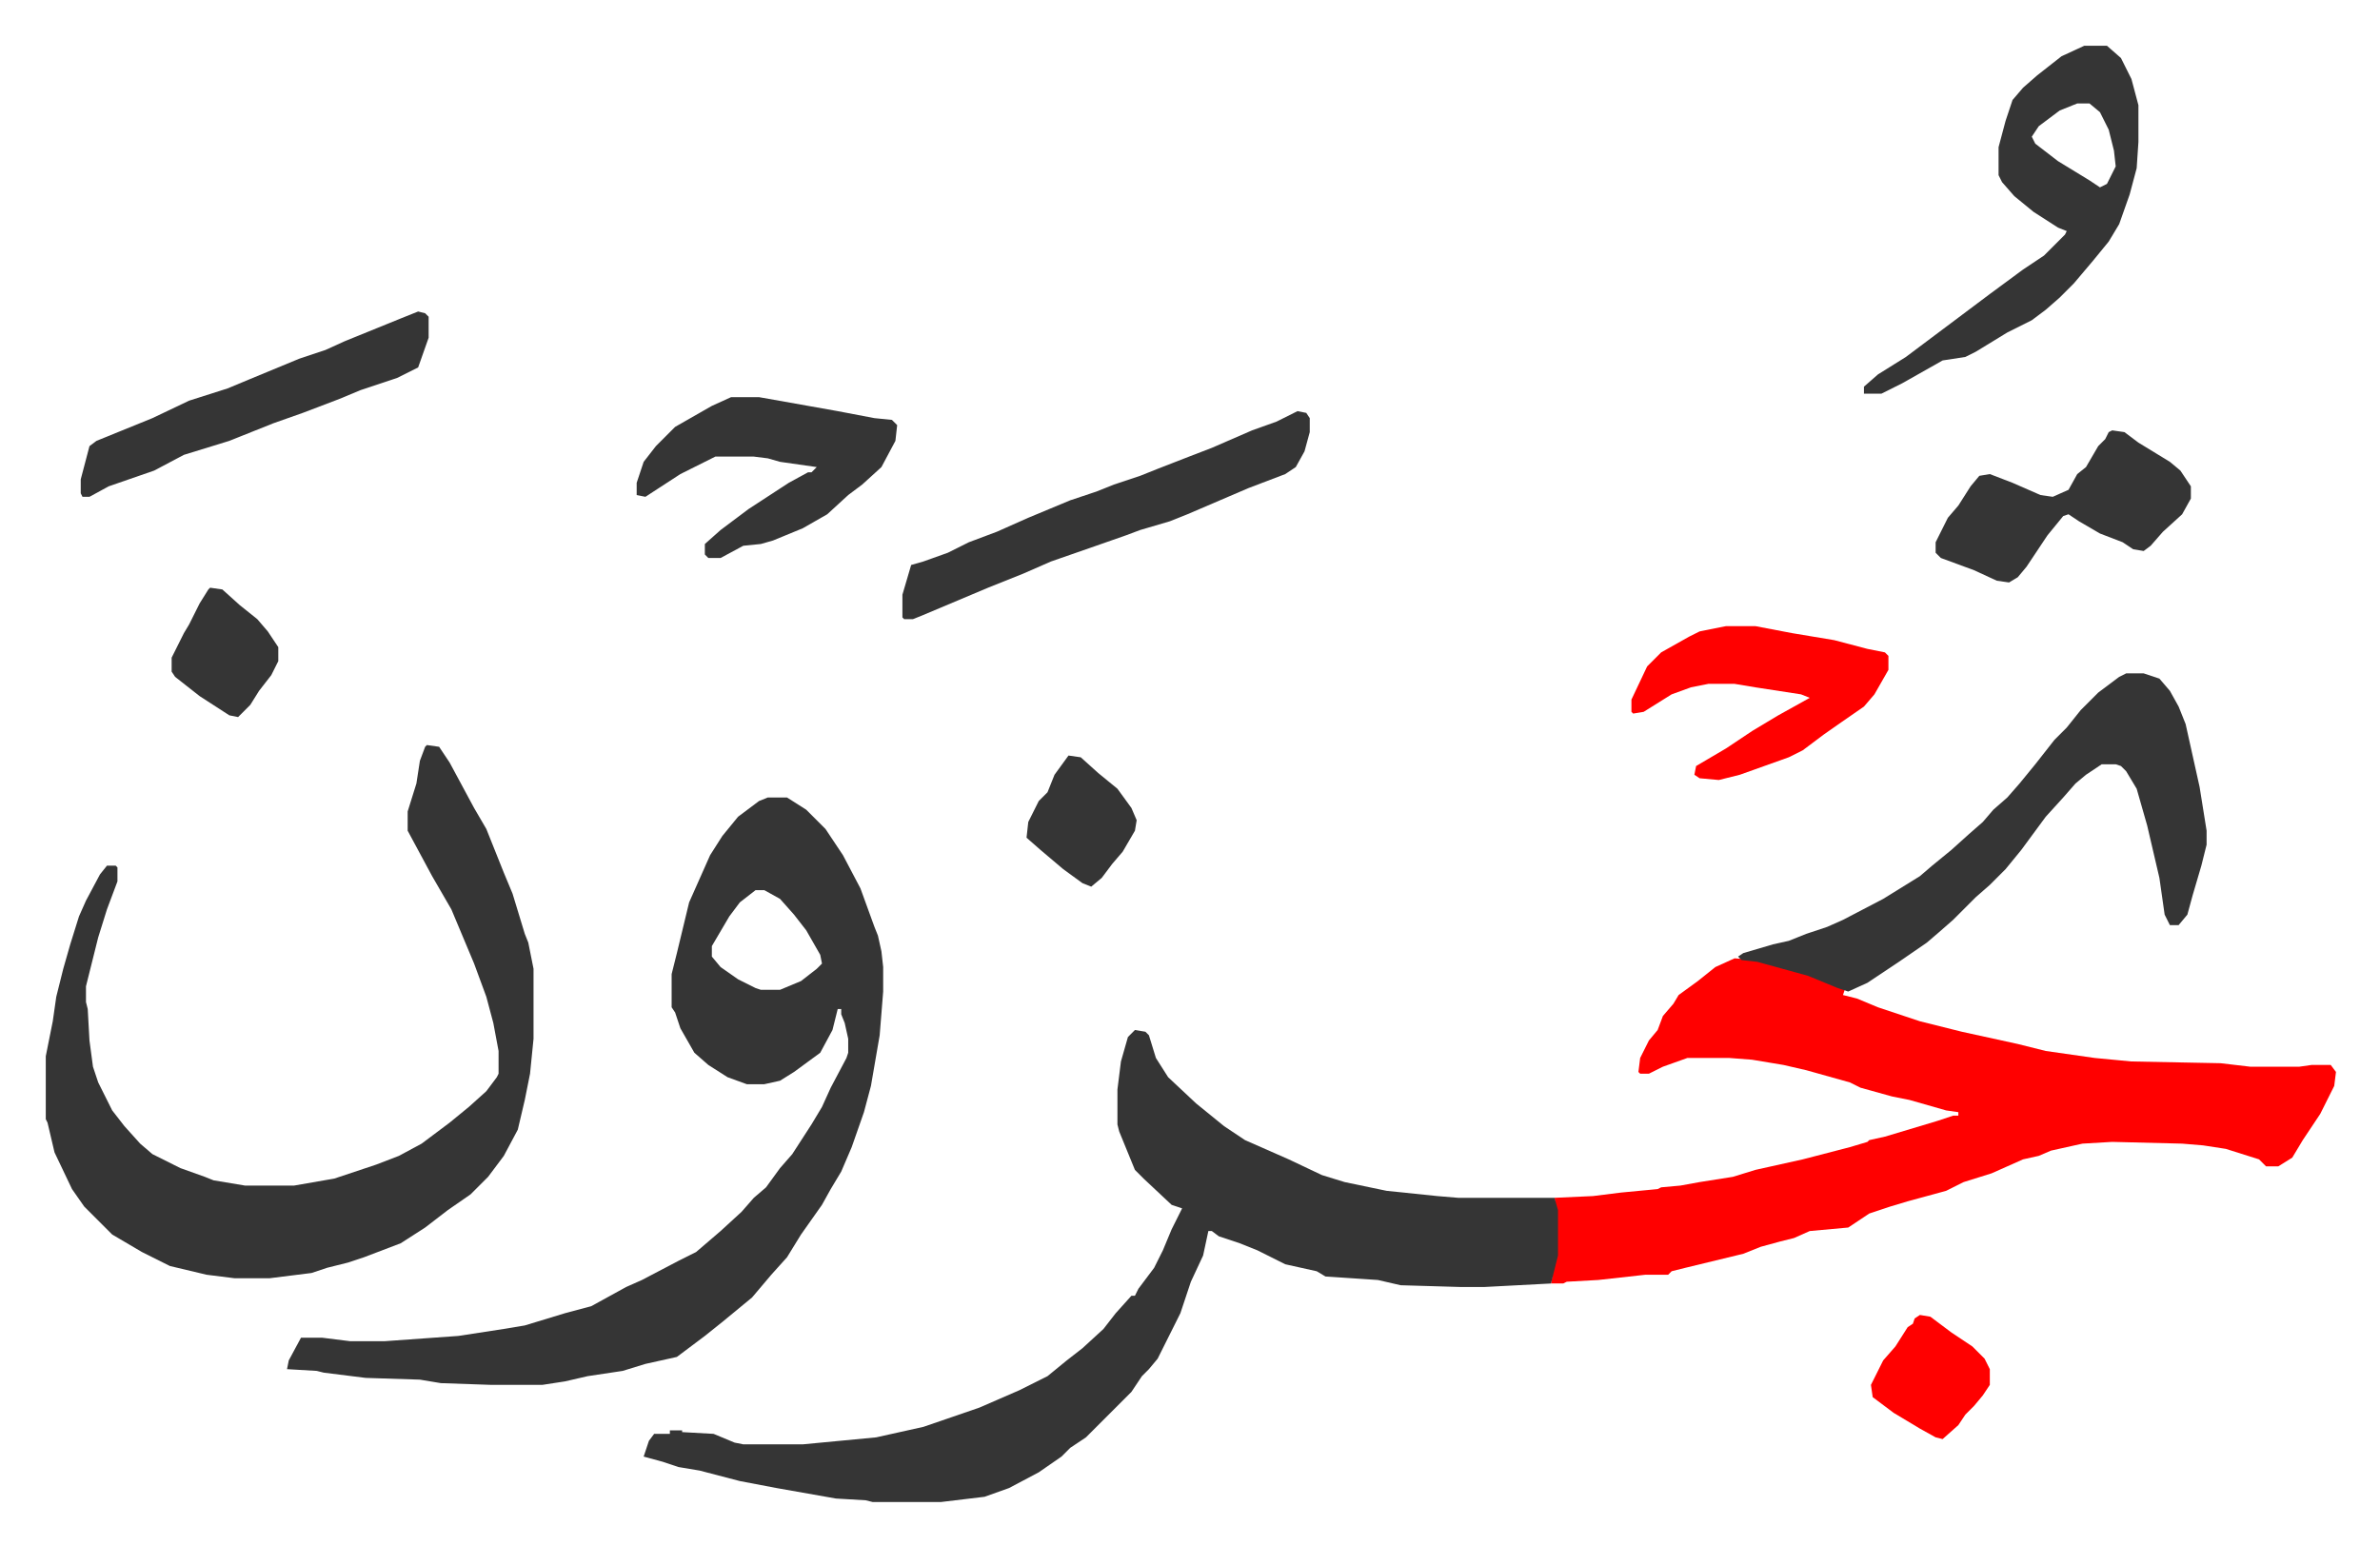
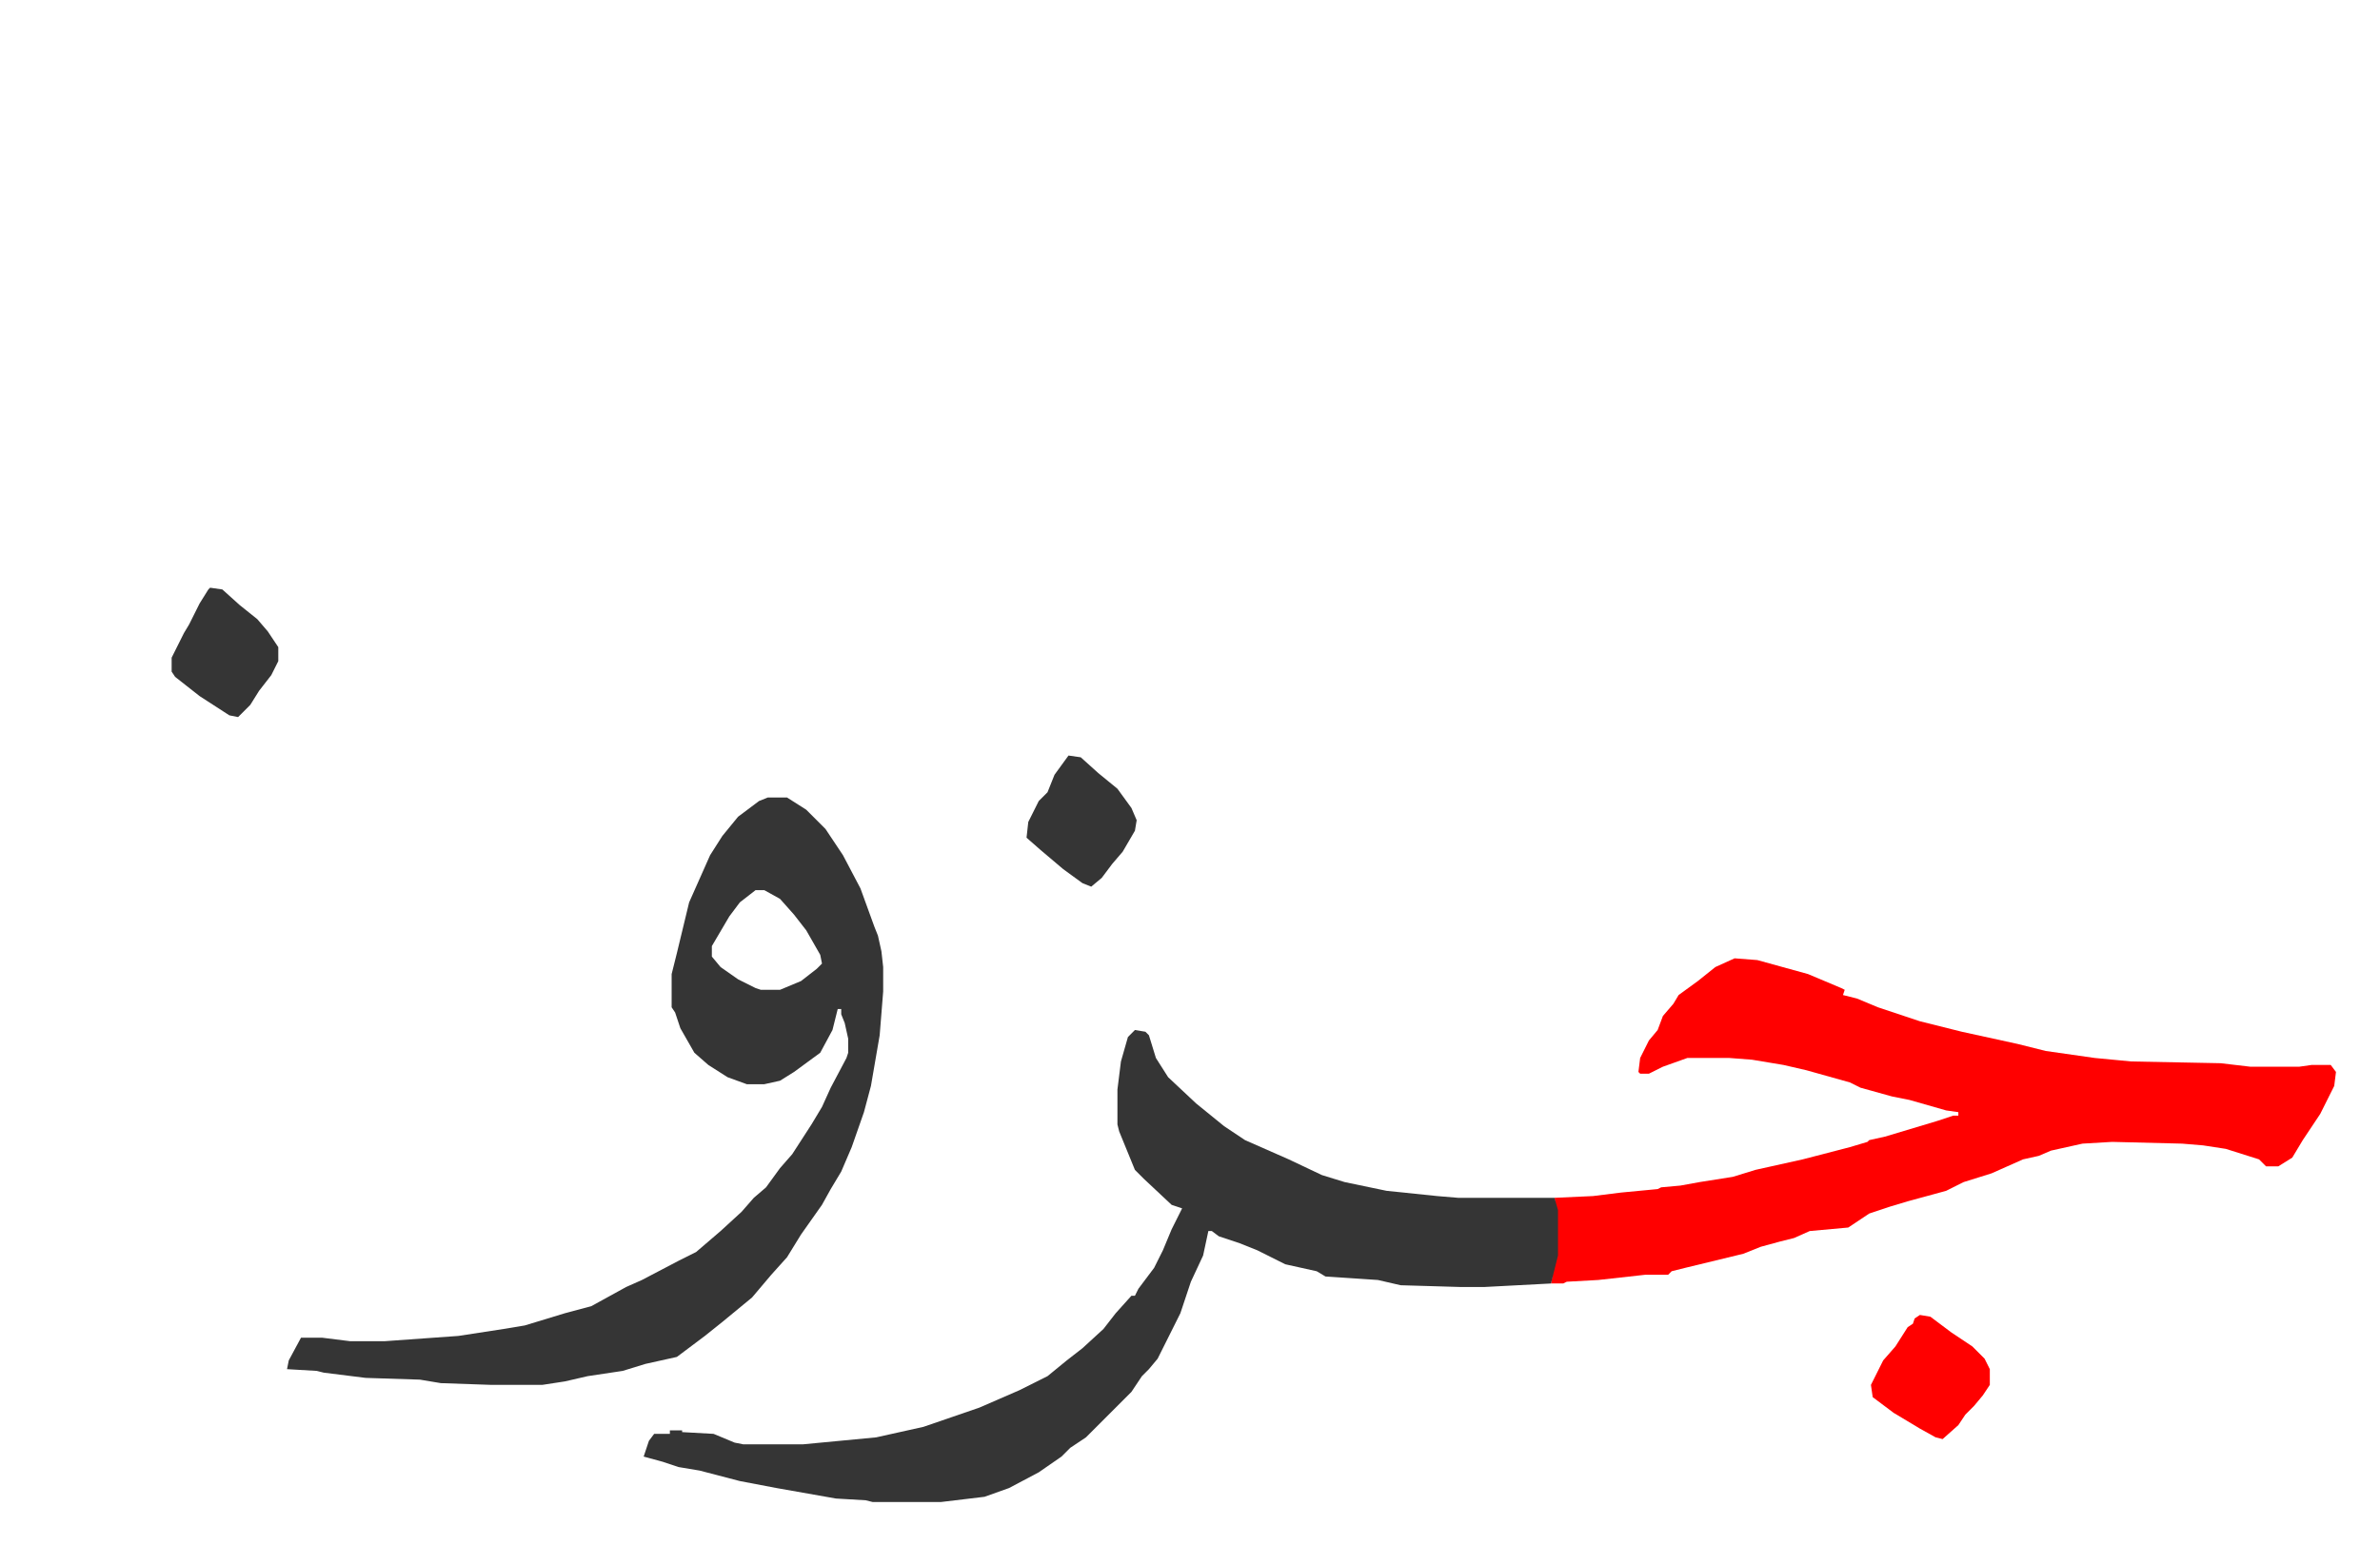
<svg xmlns="http://www.w3.org/2000/svg" role="img" viewBox="-26.18 256.82 1361.36 884.36">
  <path fill="#ff0000" id="rule_qalqalah" d="M966 805l13 1 29 8 19 8 2 1-1 3 8 2 12 5 24 8 24 6 32 7 16 4 28 4 21 2 51 1 17 2h28l7-1h11l3 4-1 8-8 16-10 15-6 10-8 5h-7l-4-4-19-6-13-2-12-1-40-1-17 1-18 4-7 3-9 2-18 8-16 5-10 5-22 6-10 3-12 4-12 8-22 2-9 4-8 2-11 3-10 4-33 8-8 2-2 2h-13l-27 3-18 1-2 1h-7l2-11 1-5v-26l-1-7 22-1 16-2 21-2 2-1 11-1 11-2 19-3 13-4 27-6 27-7 10-3 1-1 9-2 30-9 9-3h3v-2l-7-1-21-6-10-2-18-5-6-3-25-7-13-3-18-3-13-1h-24l-14 5-8 4h-5l-1-1 1-8 5-10 5-6 3-8 6-7 3-5 11-8 10-8z" />
  <path fill="#353535" id="rule_normal" d="M623 846l6 1 2 2 4 13 7 11 16 15 16 13 12 8 25 11 19 9 13 4 24 5 29 3 12 1h55l2 7v26l-4 16-38 2h-14l-34-1-13-3-30-2-5-3-18-4-16-8-10-4-12-4-4-3h-2l-3 14-7 15-6 18-13 26-5 6-4 4-6 9-5 5-21 21-9 6-5 5-13 9-17 9-14 5-25 3h-39l-4-1-17-1-17-3-17-3-21-4-23-6-12-2-9-3-11-3 3-9 3-4h9v-2h7v1l18 1 12 5 5 1h34l42-4 27-6 32-11 23-10 16-8 11-9 9-7 12-11 7-9 9-10h2l2-4 9-12 5-10 5-12 6-12-6-2-16-15-5-5-9-22-1-4v-20l2-16 4-14zM413 713h11l11 7 11 11 10 15 10 19 8 22 2 5 2 9 1 9v14l-2 25-5 29-4 15-7 20-6 14-6 10-5 9-12 17-8 13-9 10-11 13-17 14-10 8-16 12-18 4-13 4-20 3-13 3-13 2h-29l-29-1-12-2-31-1-24-3-4-1-17-1 1-5 7-13h12l16 2h20l42-3 26-4 12-2 23-7 15-4 20-11 9-4 21-11 10-5 14-12 12-11 7-8 7-6 8-11 7-8 11-17 6-10 5-11 9-17 1-3v-8l-2-9-2-5v-3h-2l-3 12-7 13-15 11-8 5-9 2h-10l-11-4-11-7-8-7-8-14-3-9-2-3v-19l3-12 7-29 12-27 7-11 9-11 12-9zm-7 53l-9 7-6 8-10 17v6l5 6 10 7 10 5 3 1h11l12-5 9-7 3-3-1-5-8-14-7-9-8-9-9-5z" />
-   <path fill="#353535" id="rule_normal" d="M218 683l7 1 6 9 14 26 7 12 10 25 5 12 7 23 2 5 3 15v40l-2 20-3 15-4 17-8 15-9 12-10 10-13 9-13 10-14 9-21 8-9 3-12 3-9 3-24 3h-20l-16-2-21-5-16-8-17-10-16-16-7-10-10-21-4-17-1-2v-36l4-20 2-14 4-16 4-14 5-16 4-9 8-15 4-5h5l1 1v8l-6 16-5 16-7 28v9l1 4 1 18 2 15 3 9 8 16 7 9 9 10 7 6 16 8 14 5 5 2 18 3h28l23-4 24-8 13-5 13-7 16-12 11-9 10-9 6-8 1-2v-13l-3-16-4-15-7-19-13-31-11-19-14-26v-11l5-16 2-13 3-8zm972-41h10l9 3 6 7 5 9 4 10 4 18 4 18 4 25v8l-3 12-5 17-3 11-5 6h-5l-3-6-3-21-7-30-6-21-6-10-3-3-3-1h-8l-9 6-6 5-7 8-10 11-14 19-9 11-9 9-8 7-13 13-8 7-7 6-16 11-18 12-11 5-6-2-17-7-29-8-9-1-2-2 3-2 17-5 9-2 10-4 12-4 9-4 23-12 21-13 7-6 11-9 10-9 8-7 6-7 8-7 7-8 9-11 11-14 7-7 8-10 10-10 12-9zm-24-359h13l8 7 6 12 4 15v21l-1 15-4 15-6 17-6 10-9 11-11 13-8 8-8 7-8 6-14 7-18 11-6 3-13 2-23 13-12 6h-10v-4l8-7 16-10 16-12 16-12 16-12 19-14 12-8 12-12 1-2-5-2-14-9-11-9-7-8-2-4v-16l4-15 4-12 6-7 8-7 14-11zm-4 33l-10 4-12 9-4 6 2 4 13 10 18 11 6 4 4-2 5-10-1-9-3-12-5-10-6-5zM716 492l5 1 2 3v8l-3 11-5 9-6 4-21 8-35 15-10 4-17 5-8 3-20 7-23 8-16 7-20 8-38 16-5 2h-5l-1-1v-13l5-17 7-2 14-5 12-6 16-6 18-8 24-10 15-5 10-4 15-5 10-4 18-7 13-5 23-10 14-5zm-324-8h16l45 8 21 4 10 1 3 3-1 9-8 15-11 10-8 6-12 11-14 8-17 7-7 2-10 1-13 7h-7l-2-2v-6l9-8 16-12 23-15 11-6h2l3-3-21-3-7-2-8-1h-22l-20 10-20 13-5-1v-7l4-12 7-9 11-11 21-12z" />
-   <path fill="#ff0000" id="rule_qalqalah" d="M961 615h17l21 4 24 4 19 5 10 2 2 2v8l-8 14-6 7-13 9-10 7-12 9-8 4-28 10-12 3-11-1-3-2 1-5 17-10 15-10 15-9 18-10-5-2-26-4-12-2h-15l-10 2-11 4-16 10-6 1-1-1v-7l9-19 8-8 16-9 6-3z" />
-   <path fill="#353535" id="rule_normal" d="M1182 503l7 1 8 6 18 11 6 5 6 9v7l-5 9-11 10-7 8-4 3-6-1-6-4-13-5-12-7-6-4-3 1-9 11-12 18-5 6-5 3-7-1-13-6-19-7-3-3v-6l7-14 6-7 7-11 5-6 6-1 13 5 16 7 7 1 9-4 5-9 5-4 7-12 4-4 2-4zm-969-68l4 1 2 2v12l-6 17-12 6-21 7-12 5-21 8-17 6-25 10-26 8-17 9-26 9-11 6h-4l-1-2v-8l5-19 4-3 32-13 21-10 22-7 12-5 29-12 15-5 11-5 32-13z" />
  <path fill="#ff0000" id="rule_qalqalah" d="M1072 1009l6 1 12 9 12 8 7 7 3 6v9l-4 6-5 6-5 5-4 6-9 8-4-1-9-5-15-9-12-9-1-7 7-14 7-8 7-11 3-2 1-3z" />
  <path fill="#353535" id="rule_normal" d="M585 689l7 1 10 9 11 9 8 11 3 7-1 6-7 12-6 7-6 8-6 5-5-2-11-8-13-11-8-7 1-9 6-12 5-5 4-10zM94 593l7 1 10 9 10 8 6 7 6 9v8l-4 8-7 9-5 8-7 7-5-1-17-11-14-11-2-3v-8l7-14 3-5 6-12 5-8z" />
</svg>